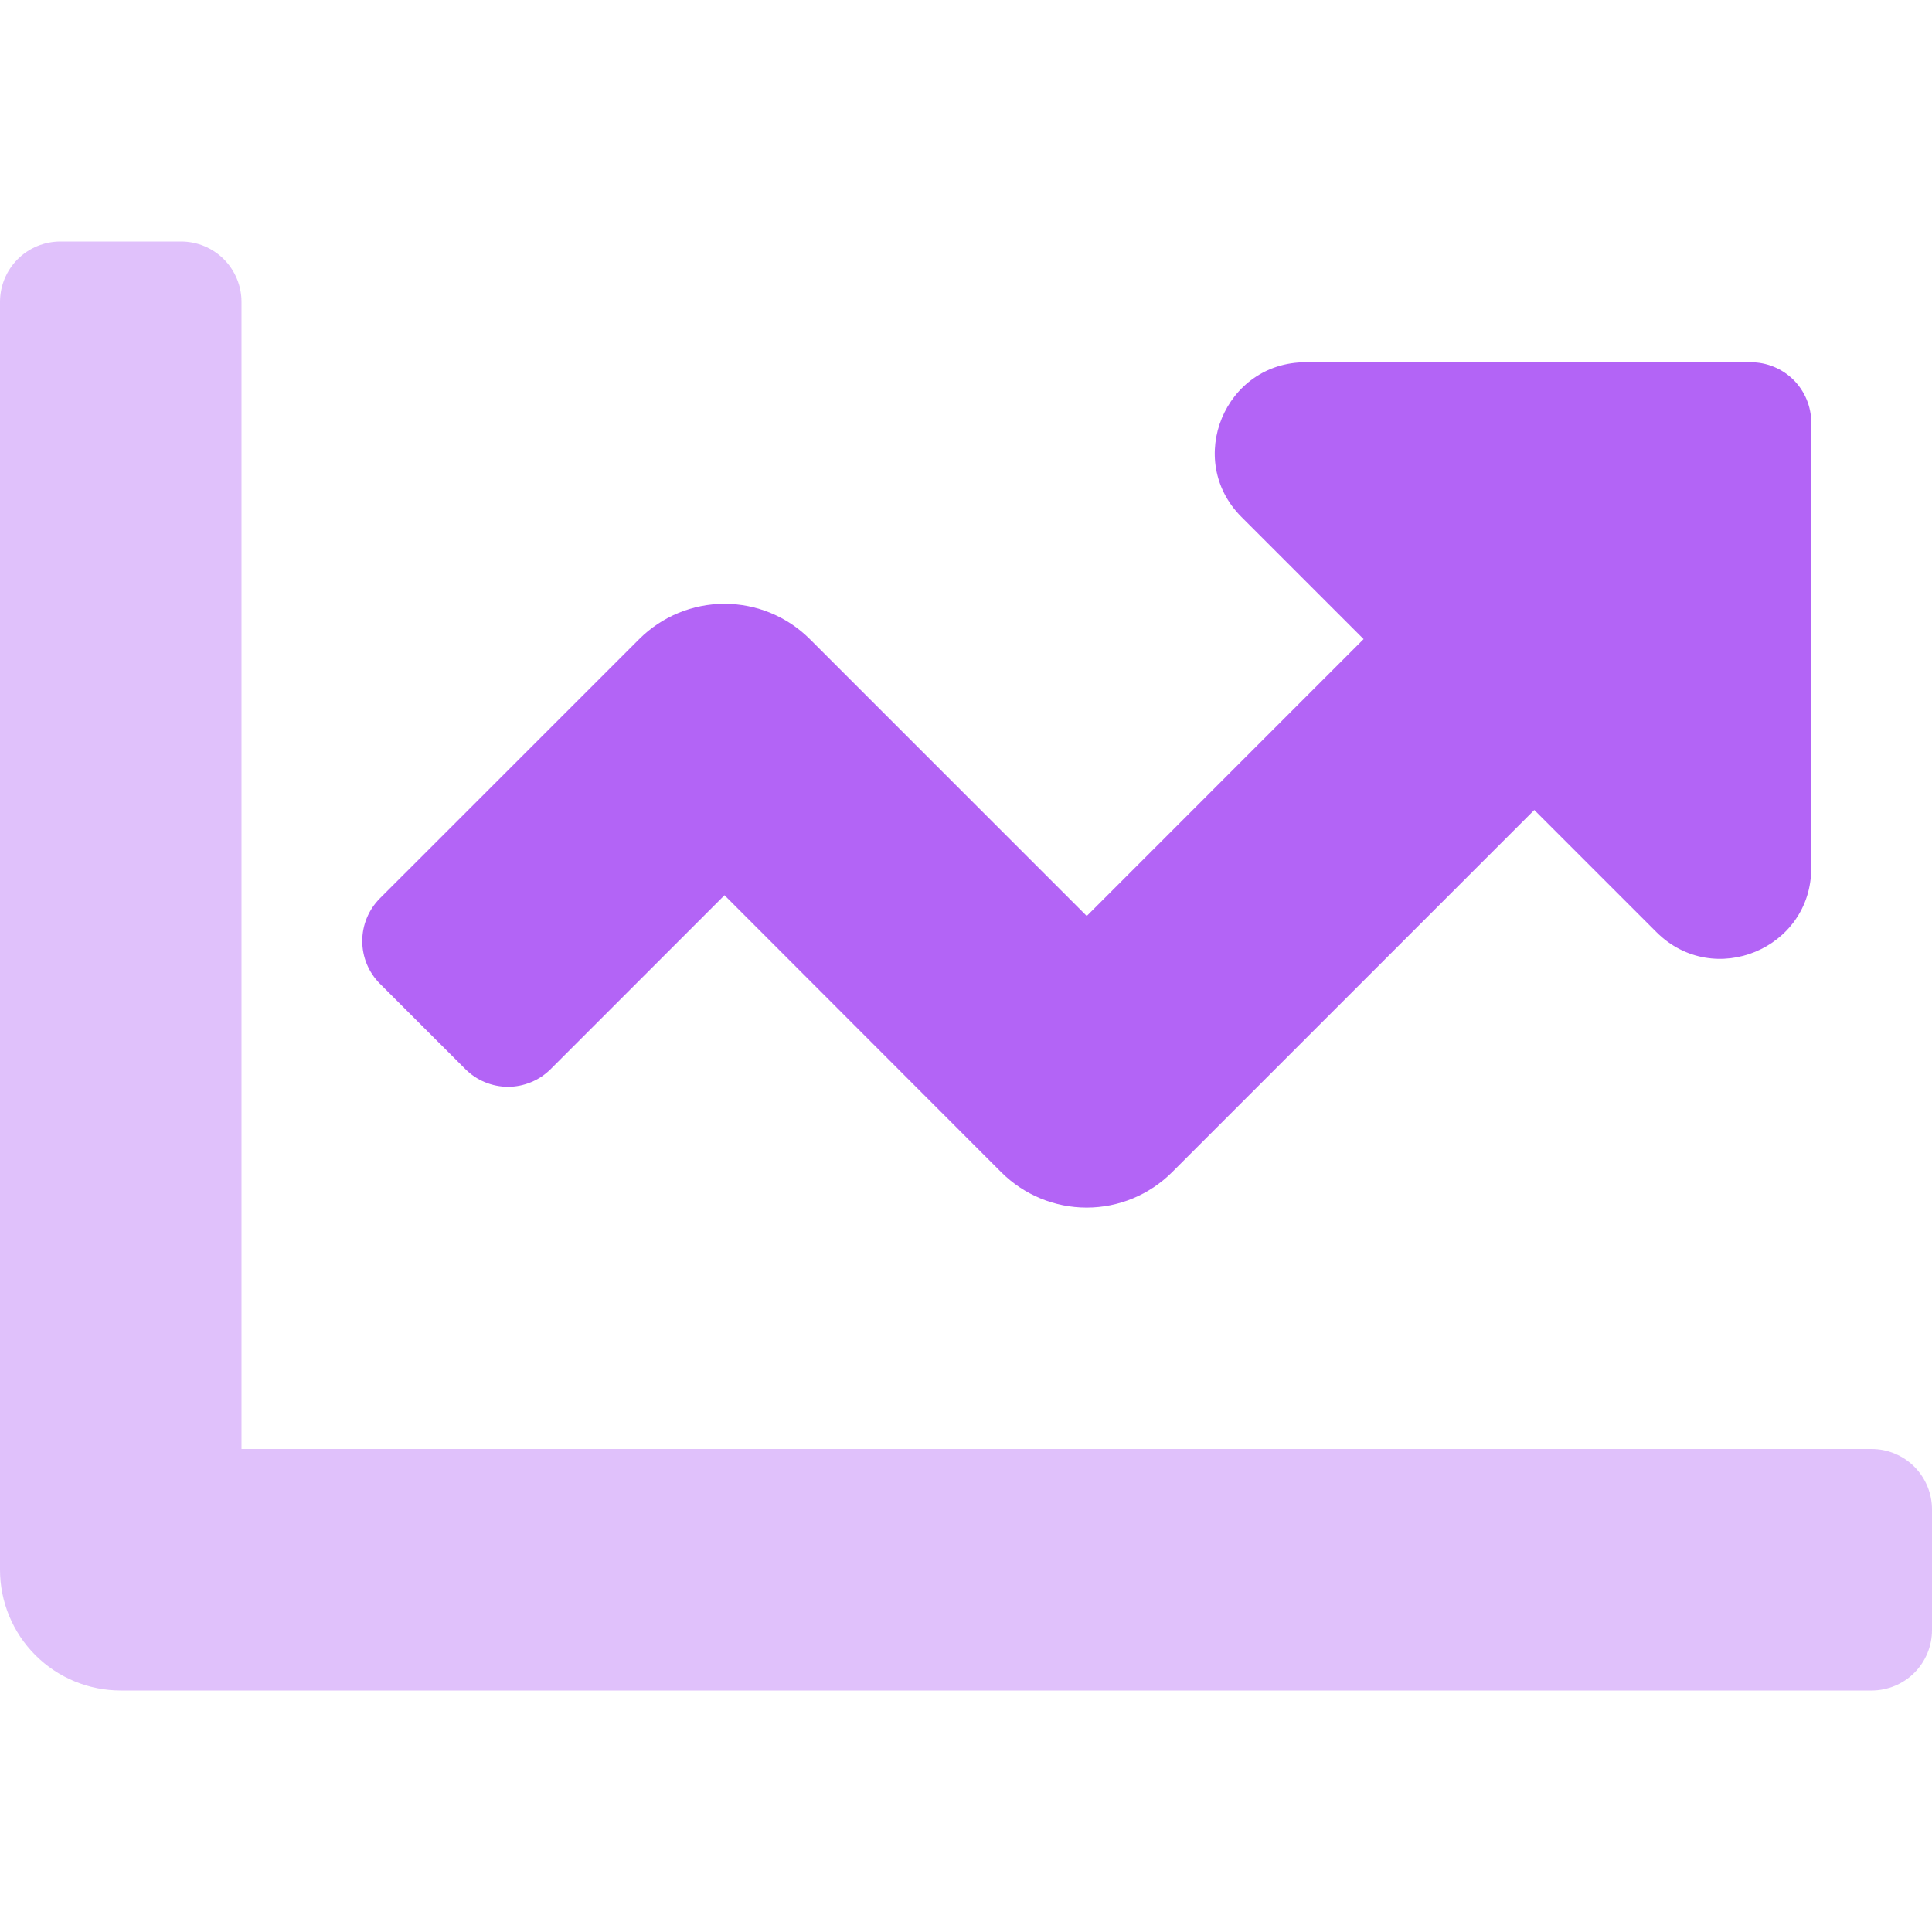
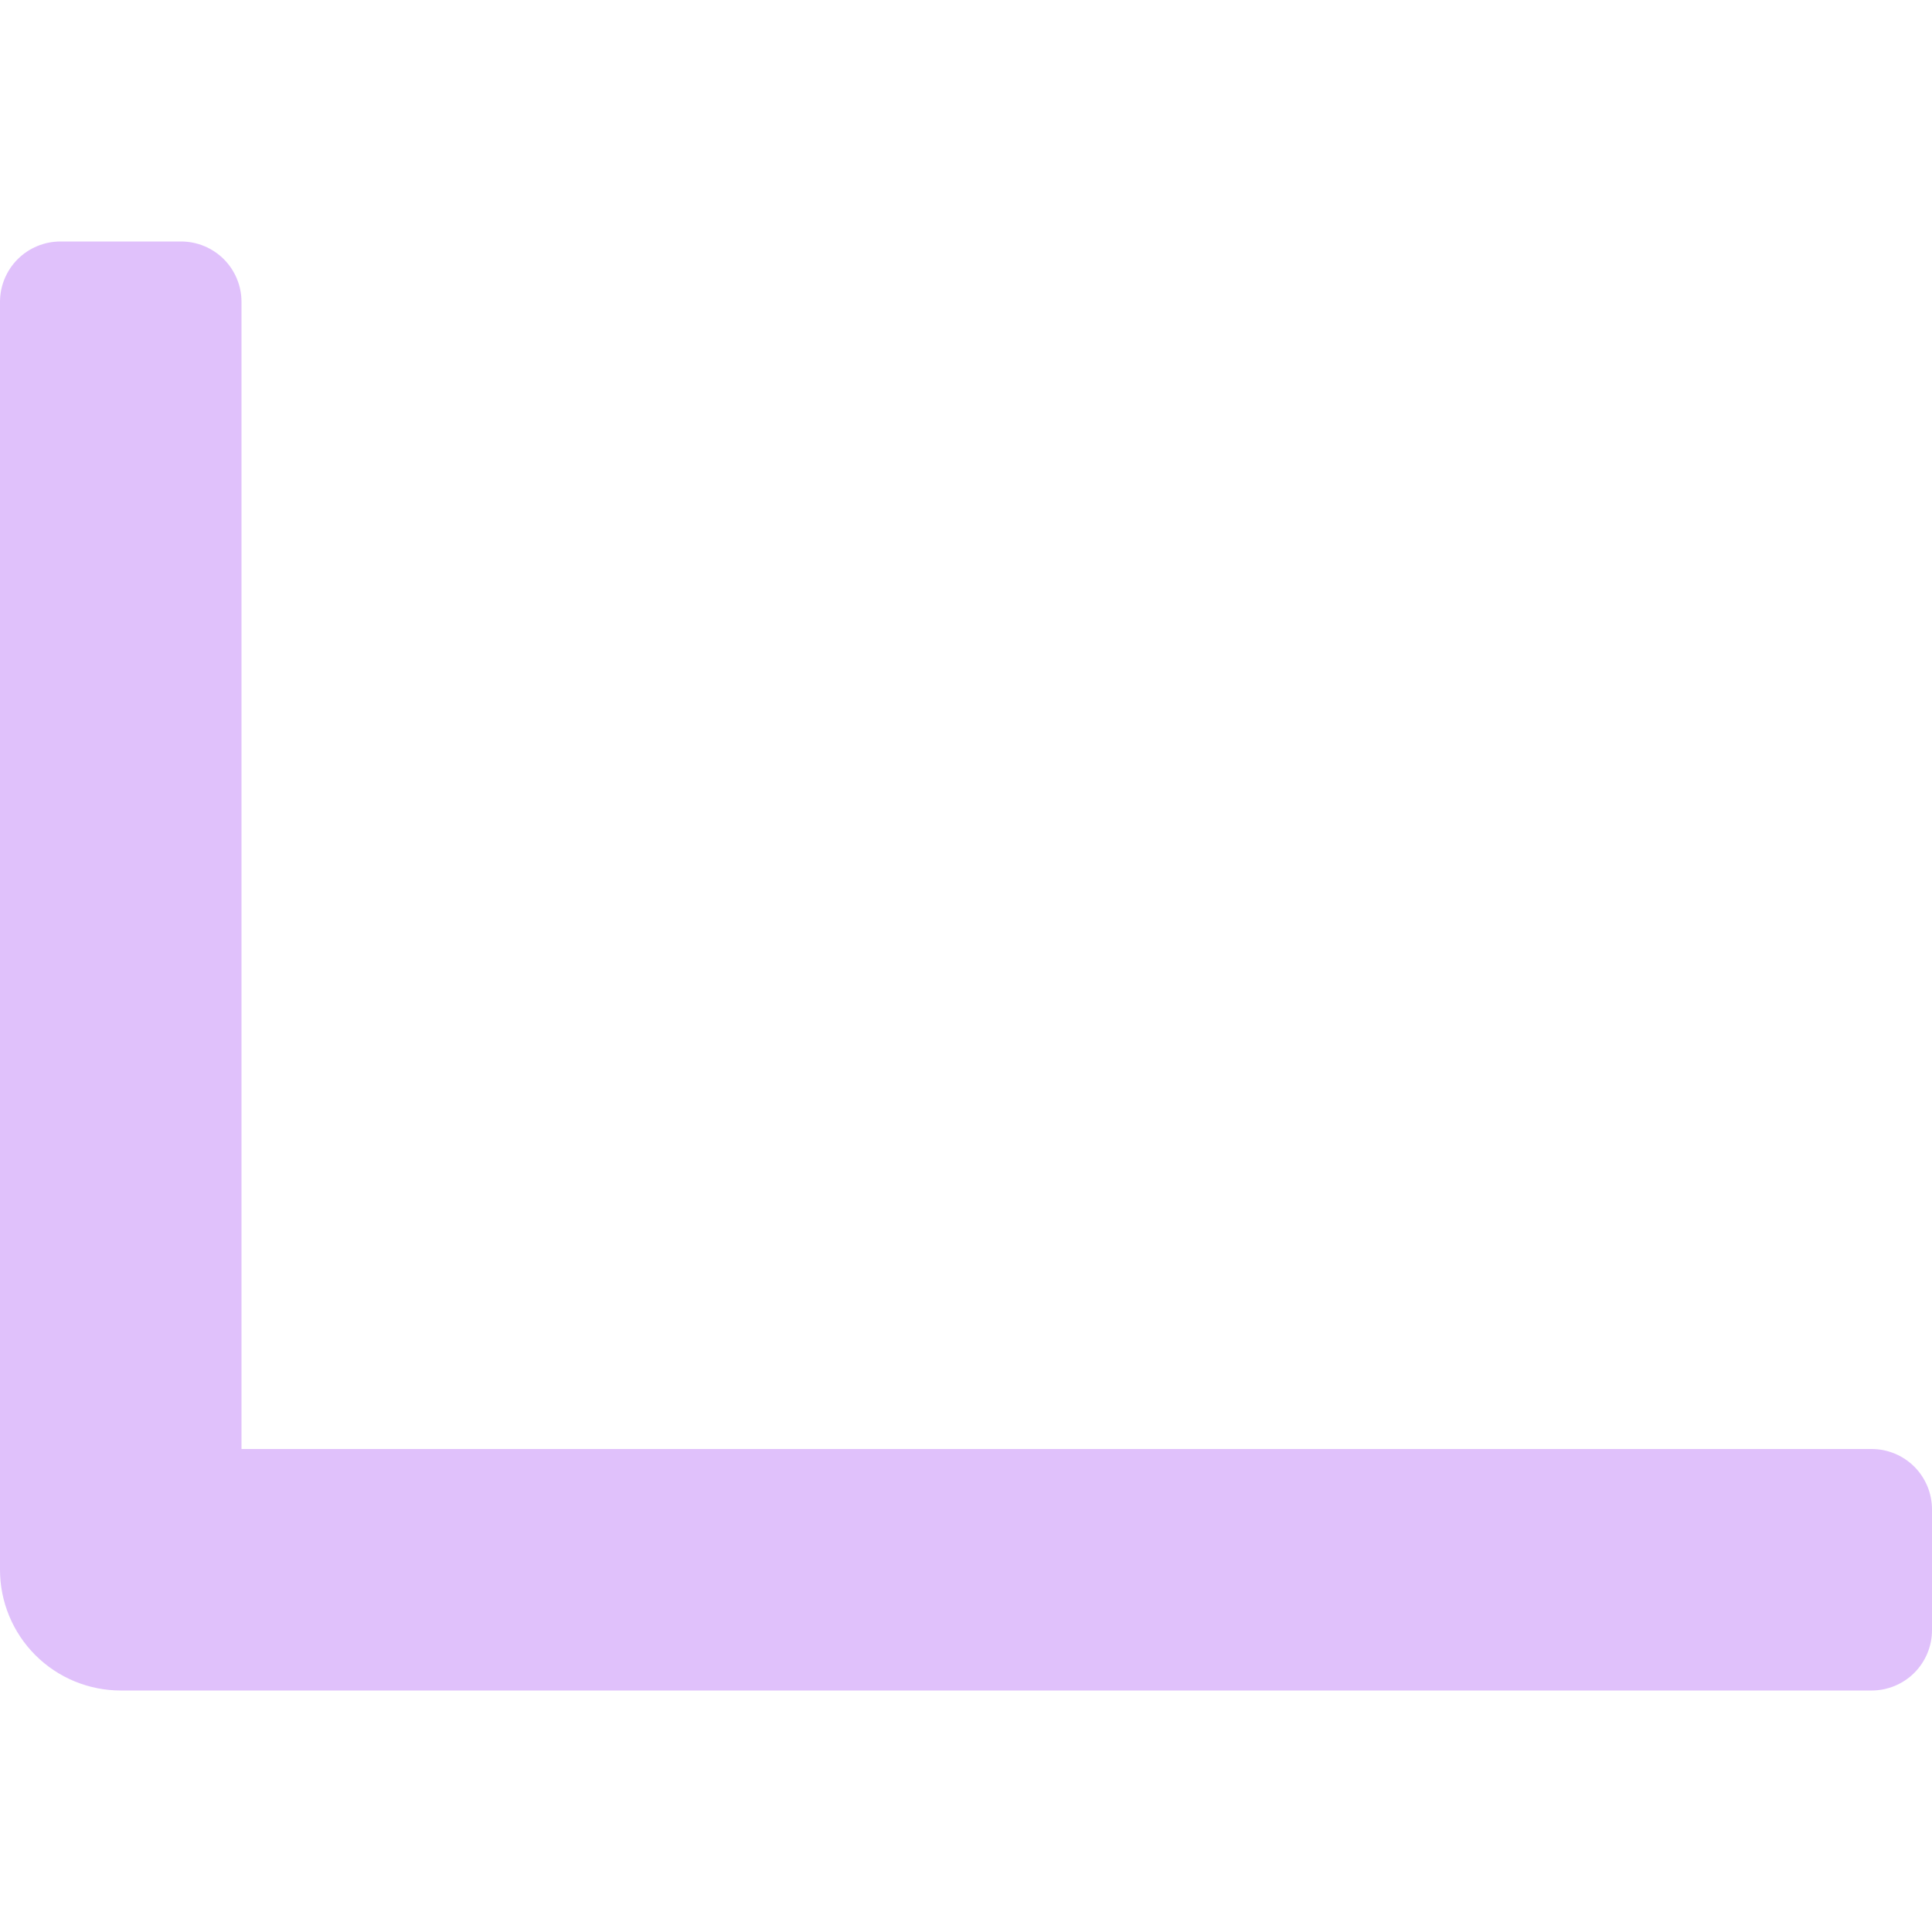
<svg xmlns="http://www.w3.org/2000/svg" width="40" height="40" viewBox="0 0 40 40" fill="none">
  <path opacity="0.4" d="M40 31.25V33.75C40 34.081 39.868 34.4 39.634 34.634C39.4 34.868 39.081 35 38.75 35H2.5C1.837 35 1.201 34.737 0.732 34.268C0.263 33.799 0 33.163 0 32.5V6.25C0 5.918 0.132 5.601 0.366 5.366C0.601 5.132 0.918 5 1.25 5H3.75C4.082 5 4.399 5.132 4.634 5.366C4.868 5.601 5 5.918 5 6.25V30H38.75C39.081 30 39.4 30.132 39.634 30.366C39.868 30.601 40 30.919 40 31.25Z" fill="#B364F6" />
-   <path d="M37.5 8.75V17.973C37.5 19.643 35.48 20.48 34.297 19.301L31.766 16.77L24.266 24.27C23.797 24.738 23.161 25.002 22.498 25.002C21.835 25.002 21.199 24.738 20.73 24.27L15 18.535L11.402 22.134C11.285 22.25 11.148 22.343 10.996 22.405C10.844 22.468 10.682 22.501 10.518 22.501C10.353 22.501 10.191 22.468 10.039 22.405C9.887 22.343 9.75 22.25 9.634 22.134L7.866 20.367C7.75 20.251 7.658 20.113 7.595 19.962C7.532 19.81 7.5 19.647 7.5 19.483C7.5 19.319 7.532 19.157 7.595 19.005C7.658 18.853 7.75 18.715 7.866 18.599L13.233 13.233C13.702 12.764 14.337 12.501 15 12.501C15.663 12.501 16.299 12.764 16.768 13.233L22.5 18.965L28.232 13.232L25.703 10.703C24.522 9.522 25.358 7.5 27.031 7.5H36.25C36.581 7.5 36.899 7.632 37.134 7.866C37.368 8.101 37.5 8.418 37.5 8.75Z" fill="#B364F6" />
</svg>